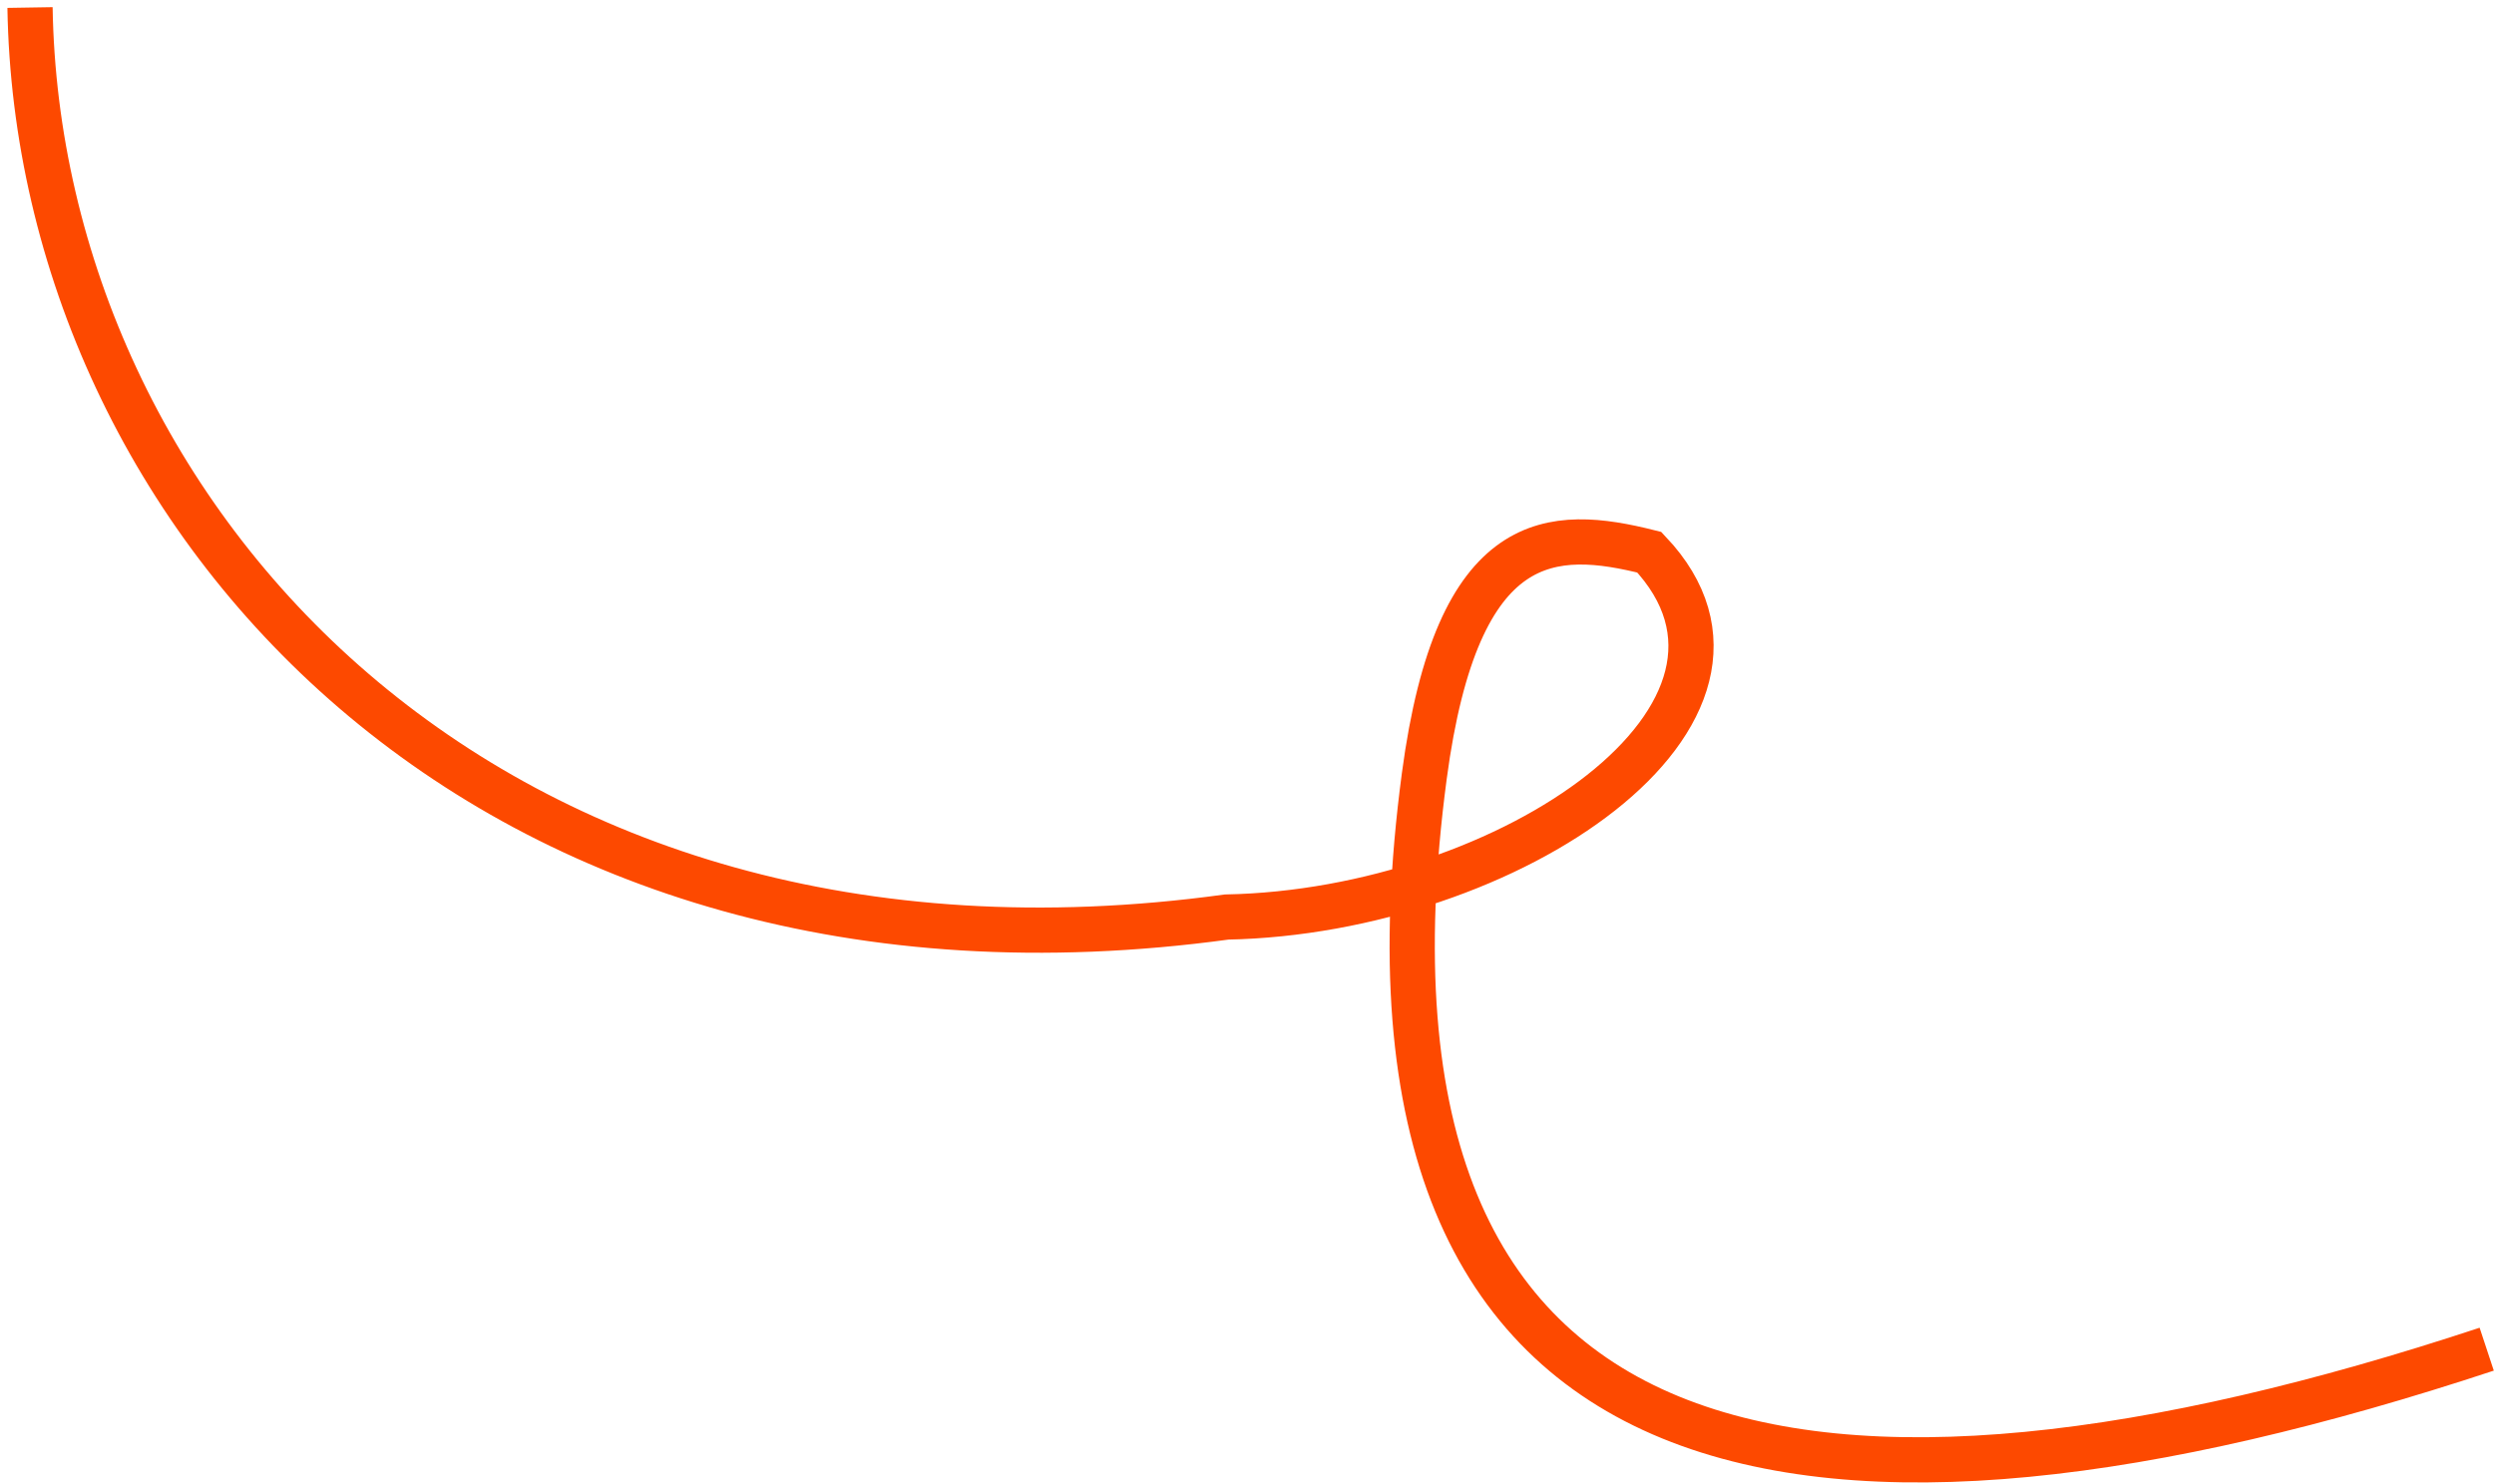
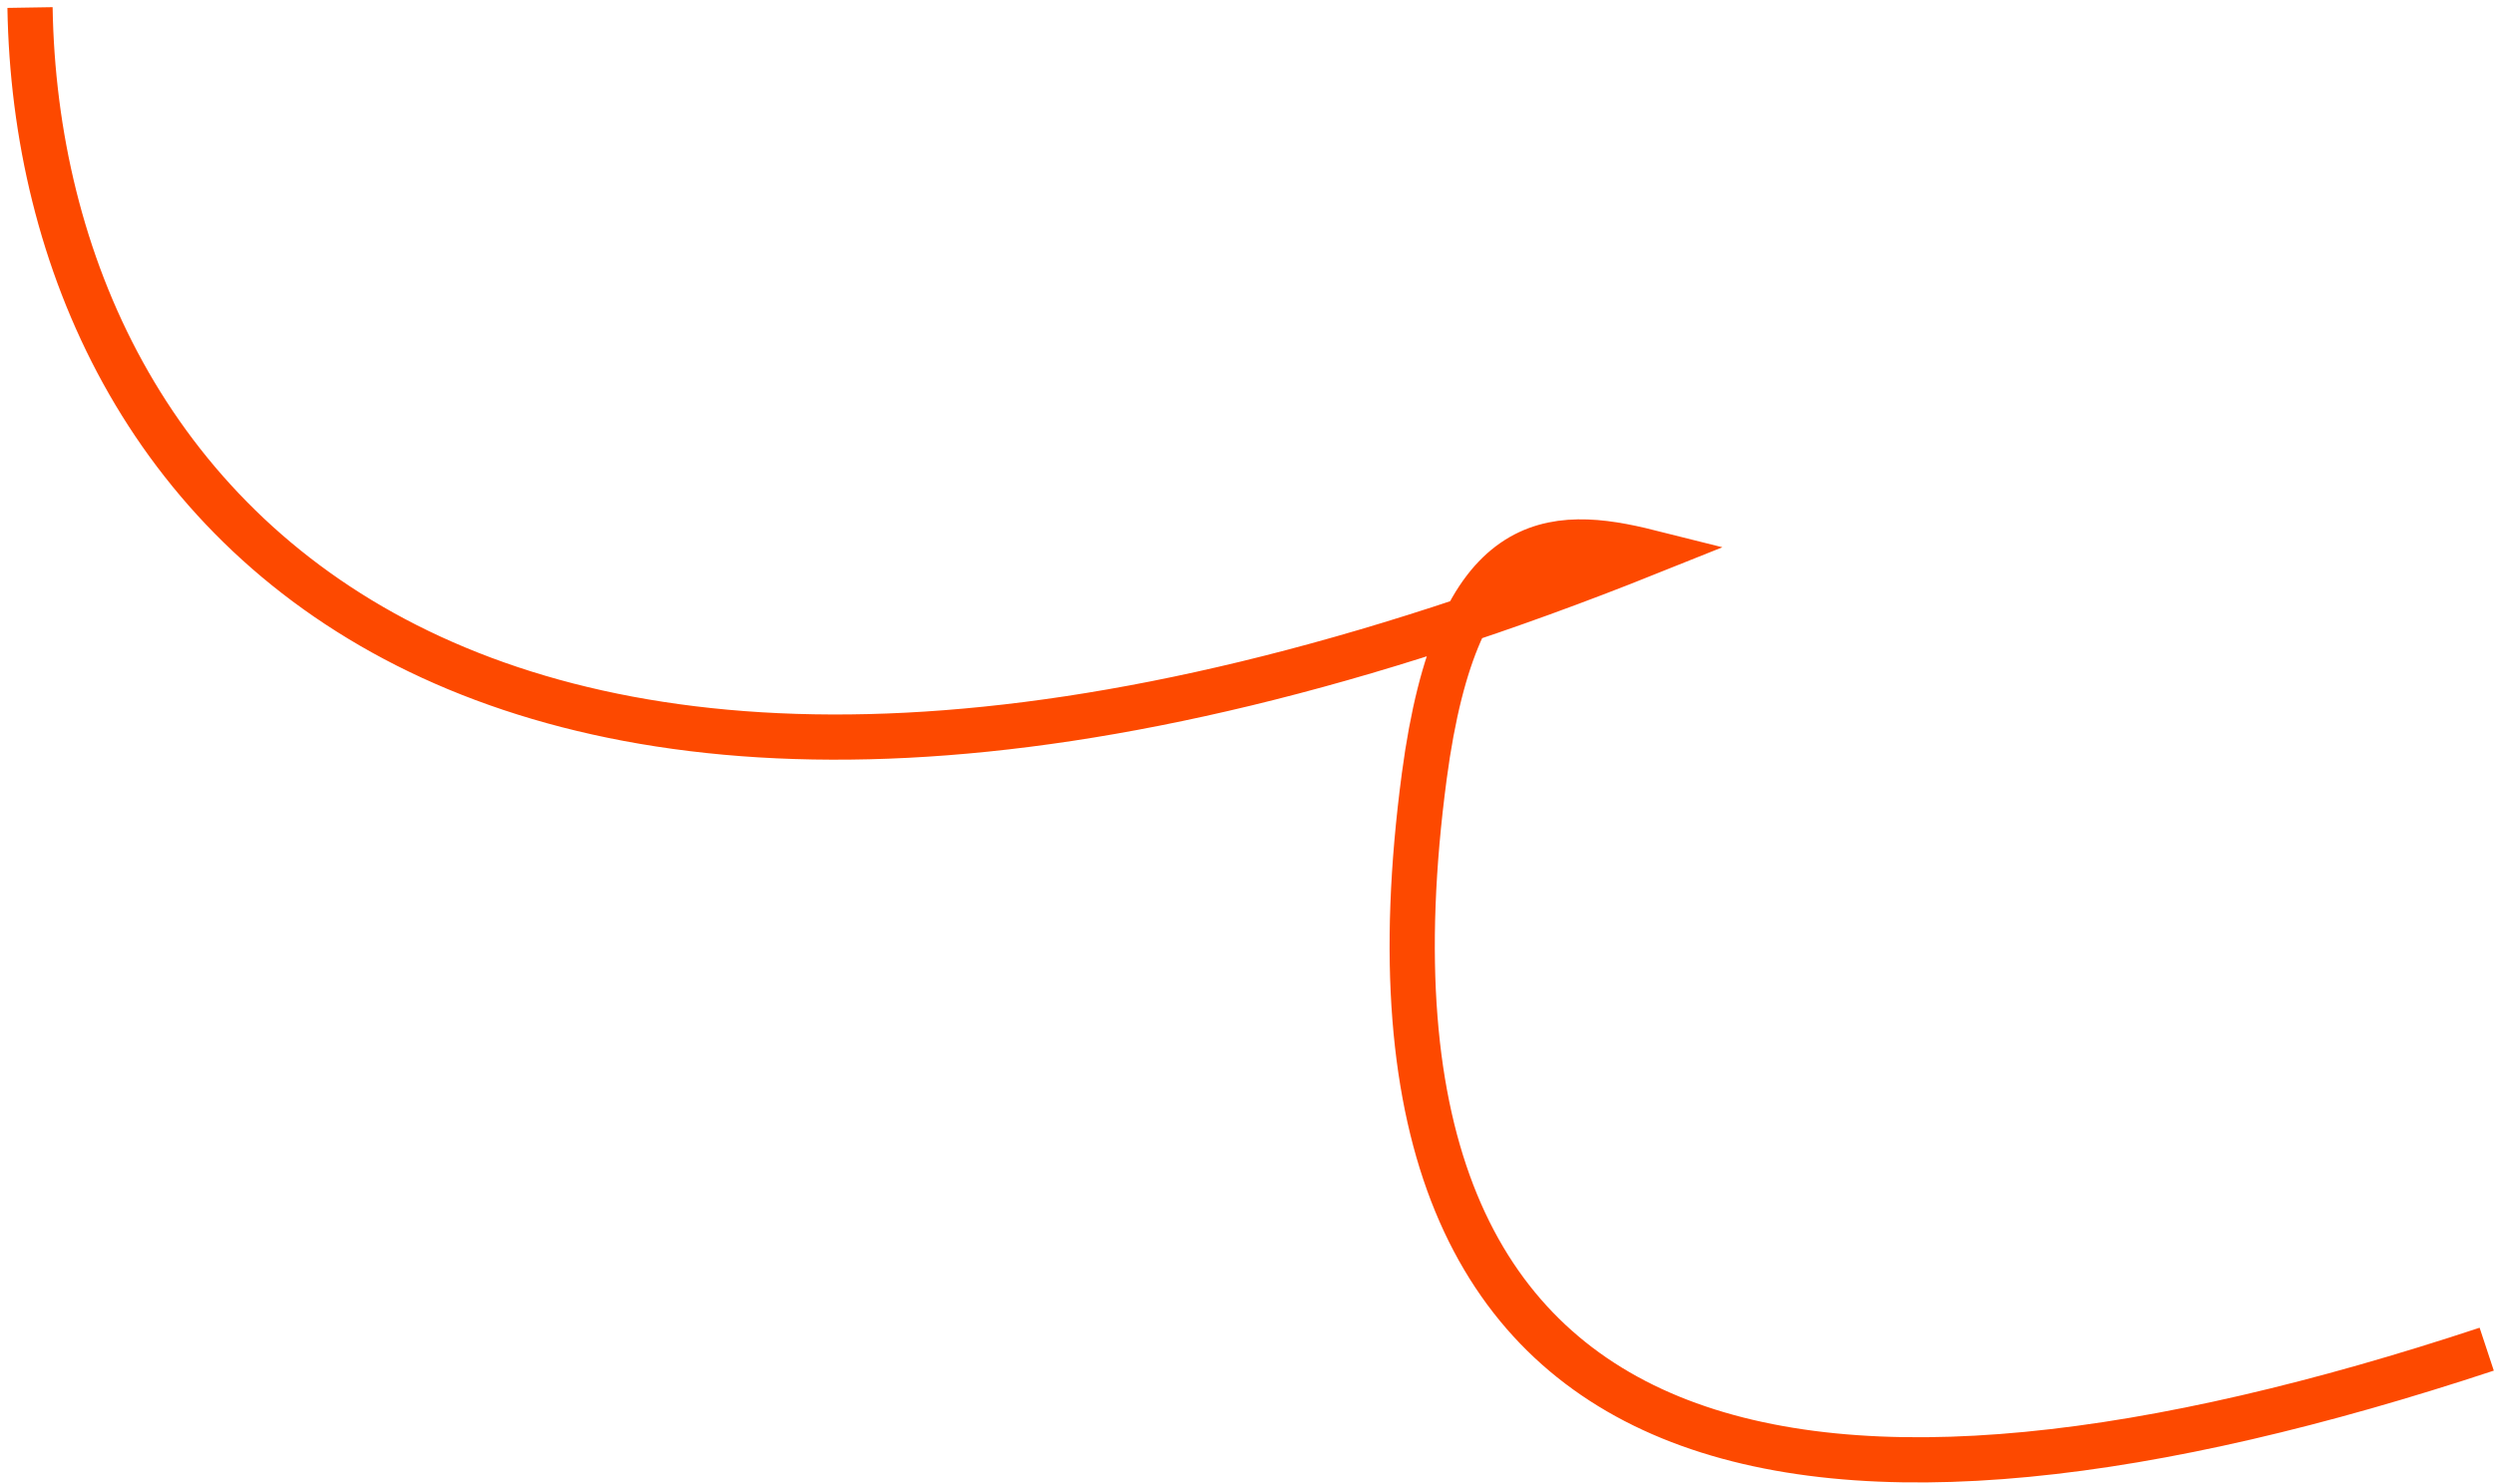
<svg xmlns="http://www.w3.org/2000/svg" width="331" height="197" viewBox="0 0 331 197" fill="none">
-   <path d="M330.032 179.113C241.957 208.24 176.194 199.488 189.031 103.02C193.435 69.924 206.123 70.108 218.892 73.312C239.084 94.631 200.312 121.003 162.791 121.743C64.569 135.187 5.075 68.507 3.984 1" stroke="#FD4900" stroke-width="6" />
+   <path d="M330.032 179.113C241.957 208.24 176.194 199.488 189.031 103.02C193.435 69.924 206.123 70.108 218.892 73.312C64.569 135.187 5.075 68.507 3.984 1" stroke="#FD4900" stroke-width="6" />
</svg>